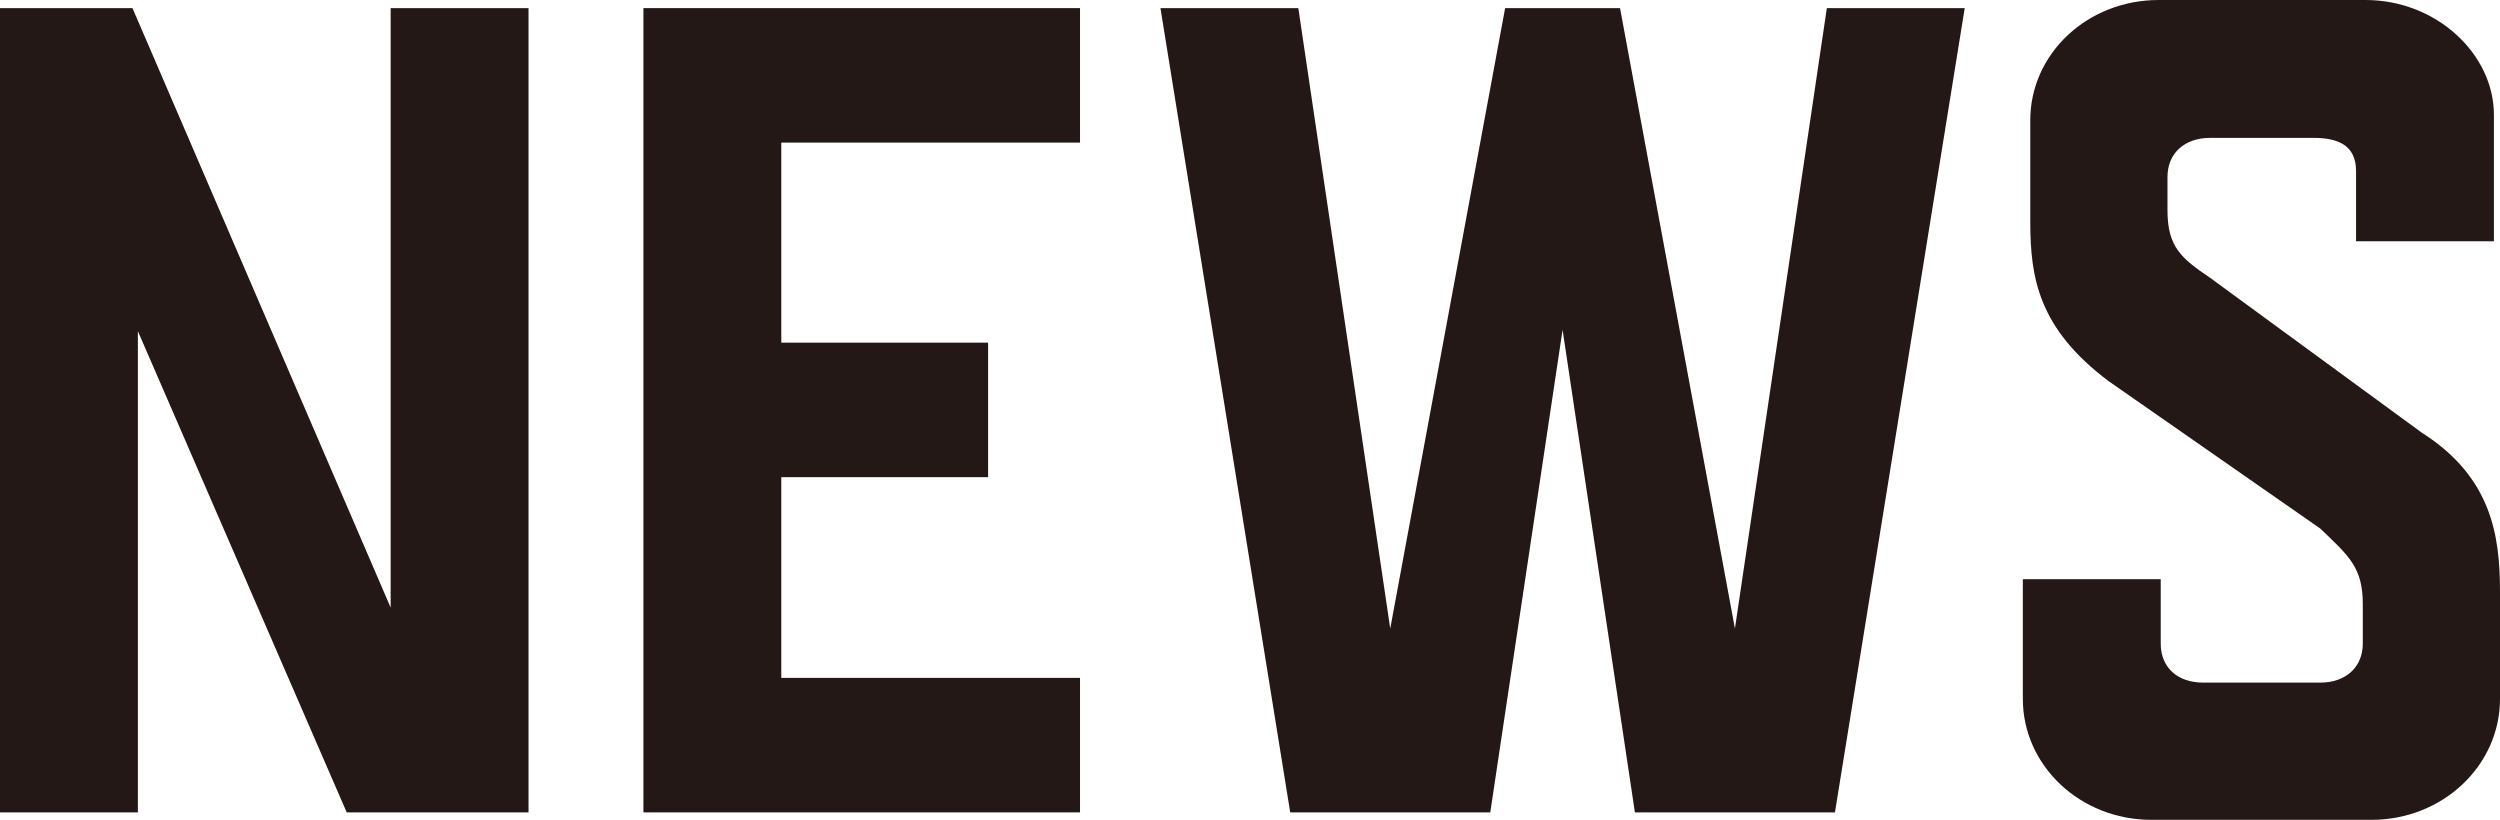
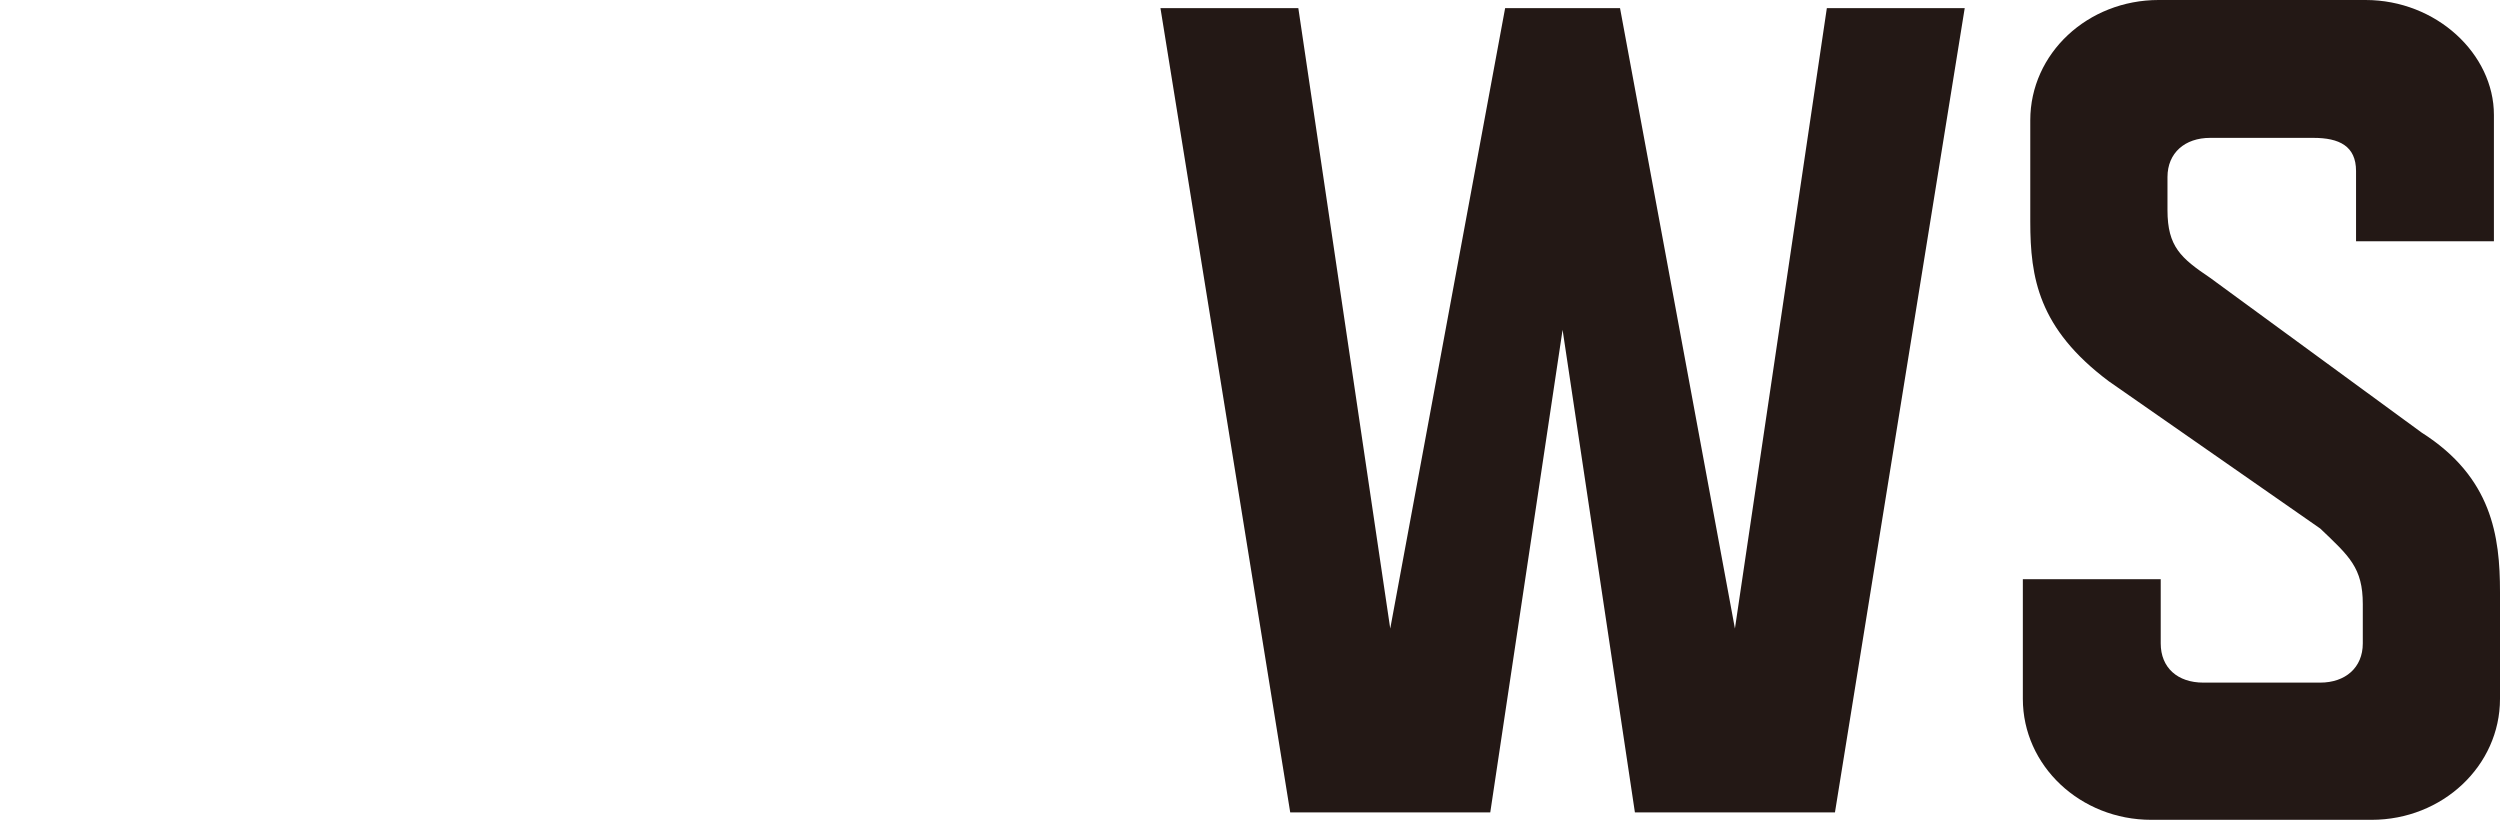
<svg xmlns="http://www.w3.org/2000/svg" version="1.1" id="news" x="0px" y="0px" viewBox="0 0 36.99 12.14" style="enable-background:new 0 0 36.99 12.14;" xml:space="preserve">
  <style type="text/css">
	.st0{fill:#231815;}
</style>
  <g>
-     <path class="st0" d="M7.82,12.02H5.13L2.04,4.9v7.12H0V0.12h1.96l3.82,8.87V0.12h2.04V12.02z" />
-     <path class="st0" d="M15.98,2.11h-4.42v2.96h3.06v1.99h-3.06v2.97h4.42v1.99H9.52V0.12h6.46V2.11z" />
    <path class="st0" d="M27.15,12.02h-2.96l-1.07-7.14l-1.07,7.14h-2.96l-1.92-11.9h2.04l1.36,9.18l1.7-9.18h1.7l1.7,9.18l1.36-9.18   h2.04L27.15,12.02z" />
    <path class="st0" d="M30.04,3.28v-1.5c0-0.99,0.85-1.78,1.9-1.78H35c1.05,0,1.9,0.8,1.9,1.7v1.87h-2.04V2.53   c0-0.37-0.25-0.49-0.63-0.49h-1.53c-0.37,0-0.63,0.22-0.63,0.58v0.49c0,0.54,0.2,0.71,0.63,1l3.13,2.29   c1.04,0.66,1.16,1.53,1.16,2.36v1.58c0,0.99-0.85,1.79-1.9,1.79h-3.26c-1.05,0-1.9-0.8-1.9-1.79V8.57h2.04v0.95   c0,0.36,0.25,0.58,0.63,0.58h1.73c0.37,0,0.63-0.22,0.63-0.58V8.94c0-0.54-0.2-0.71-0.63-1.12L31.2,5.64   C30.16,4.86,30.04,4.11,30.04,3.28z" />
  </g>
</svg>